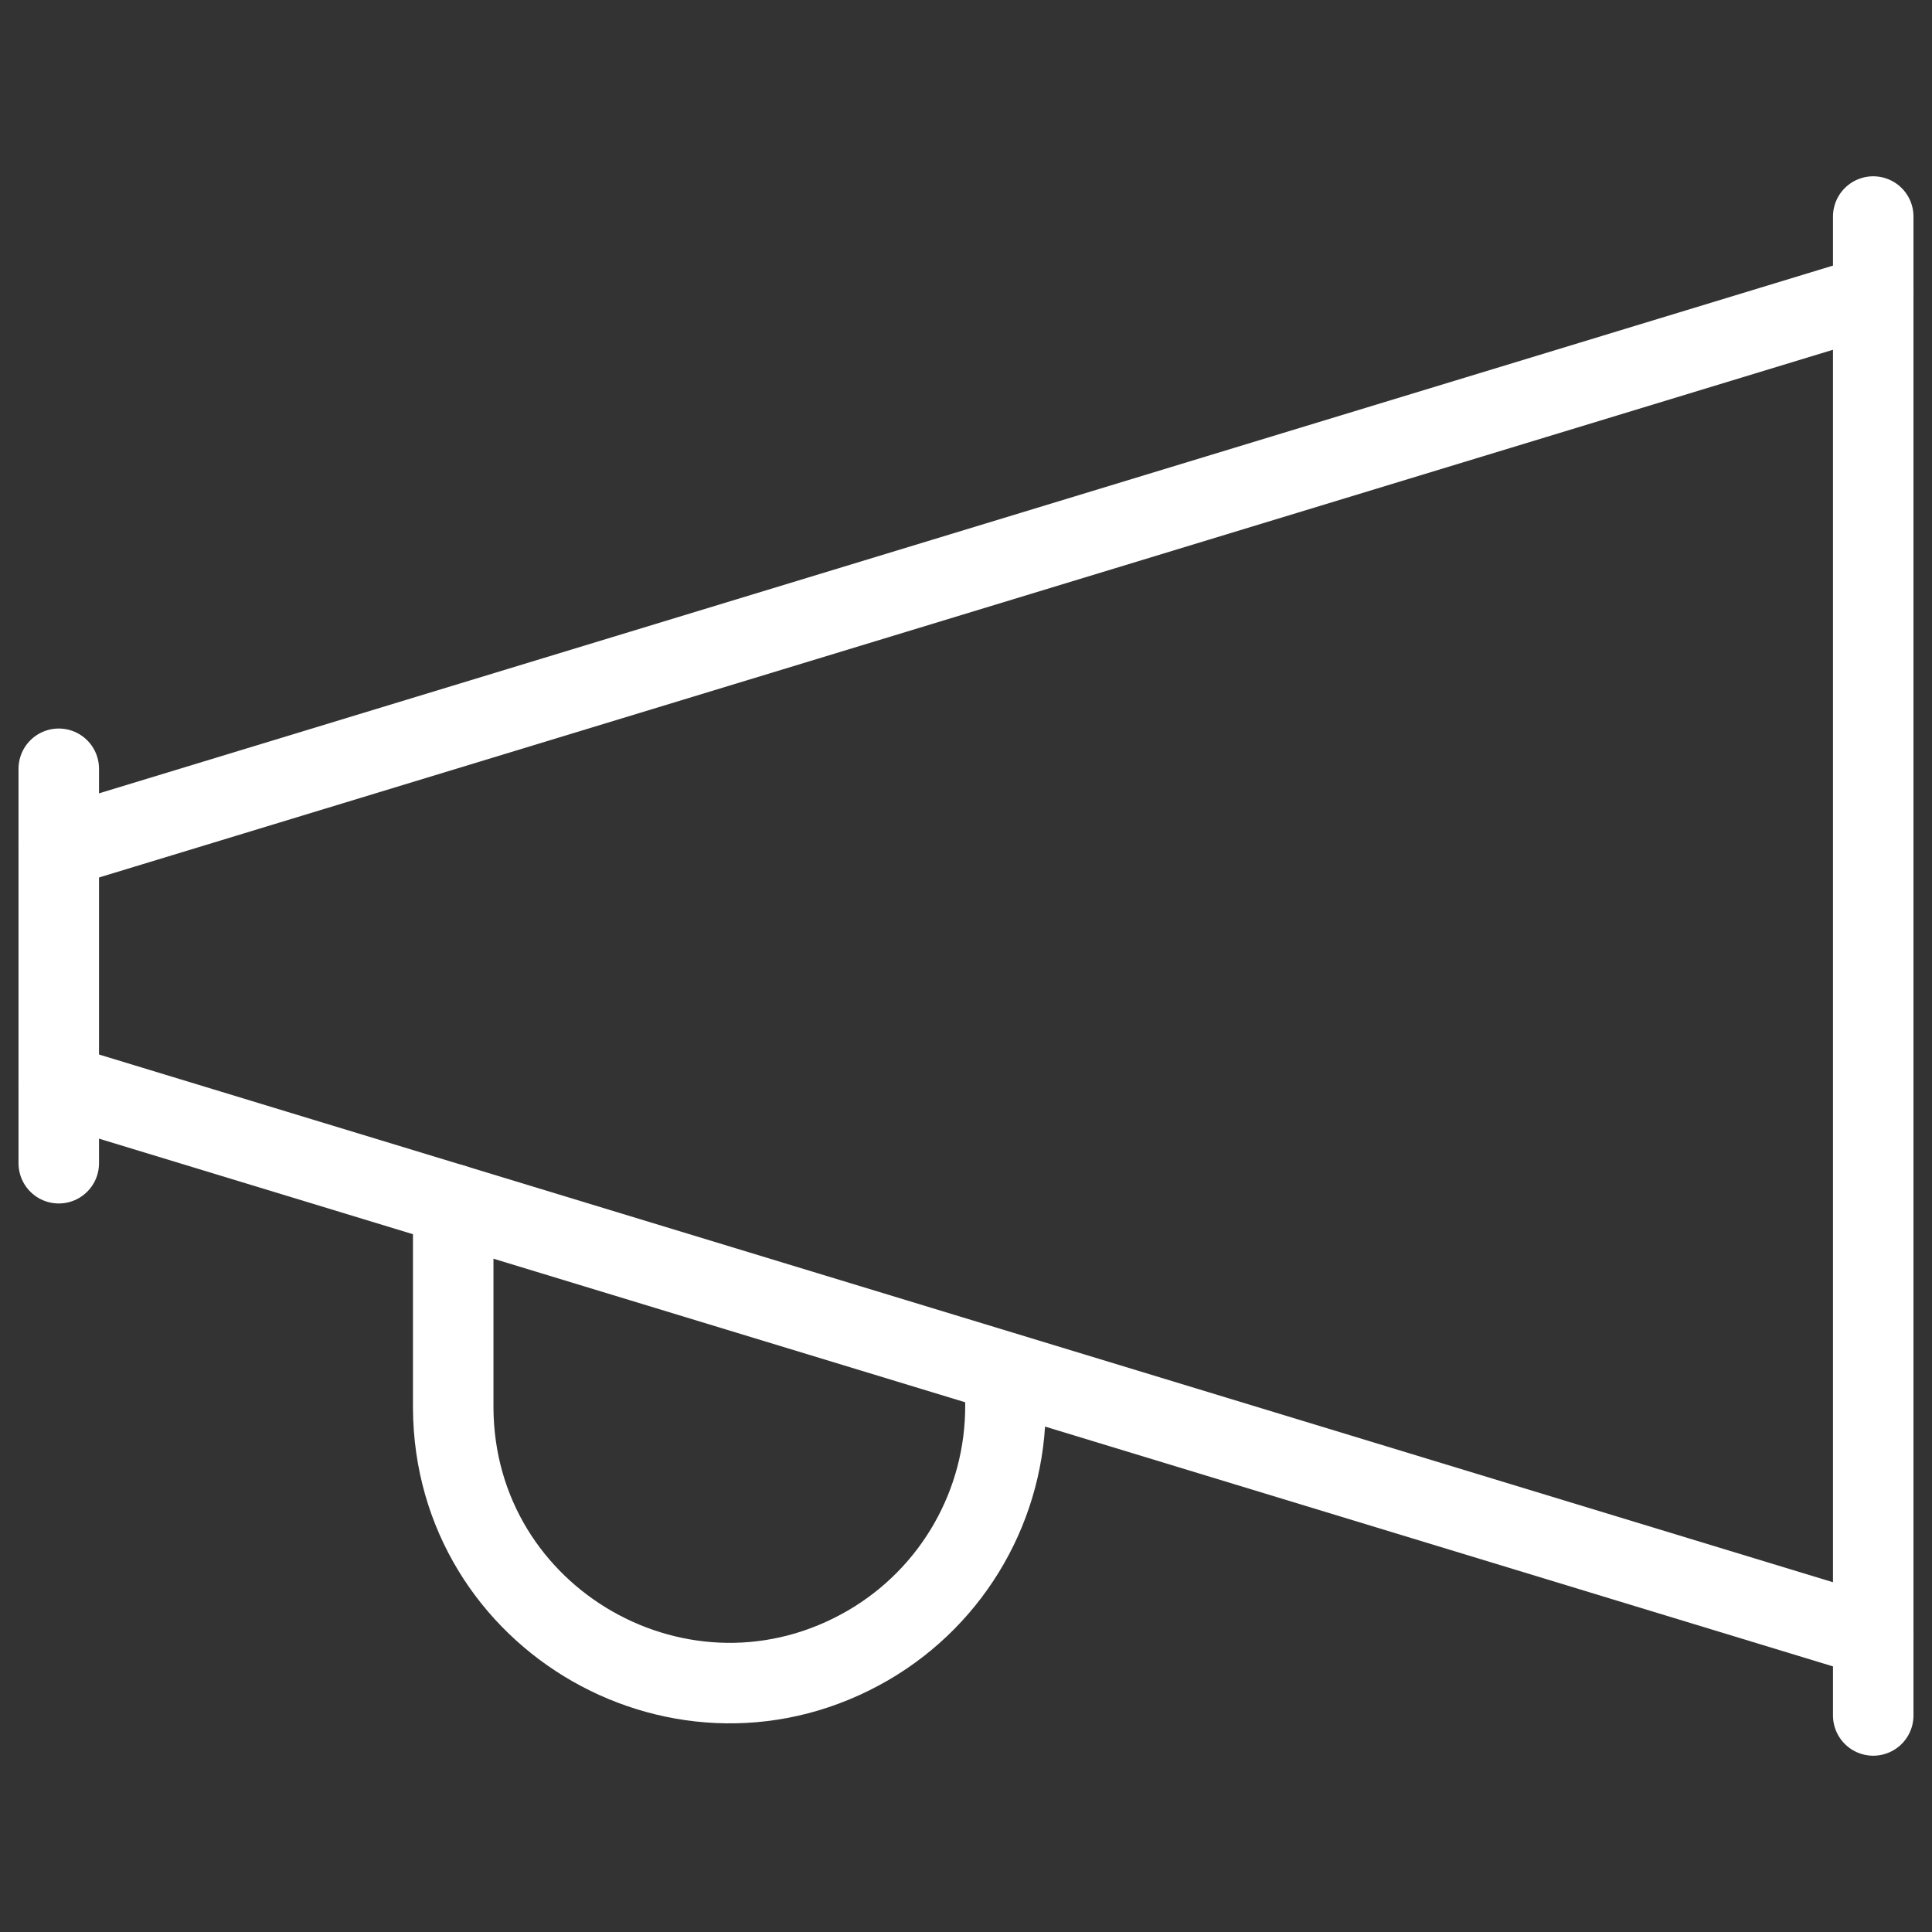
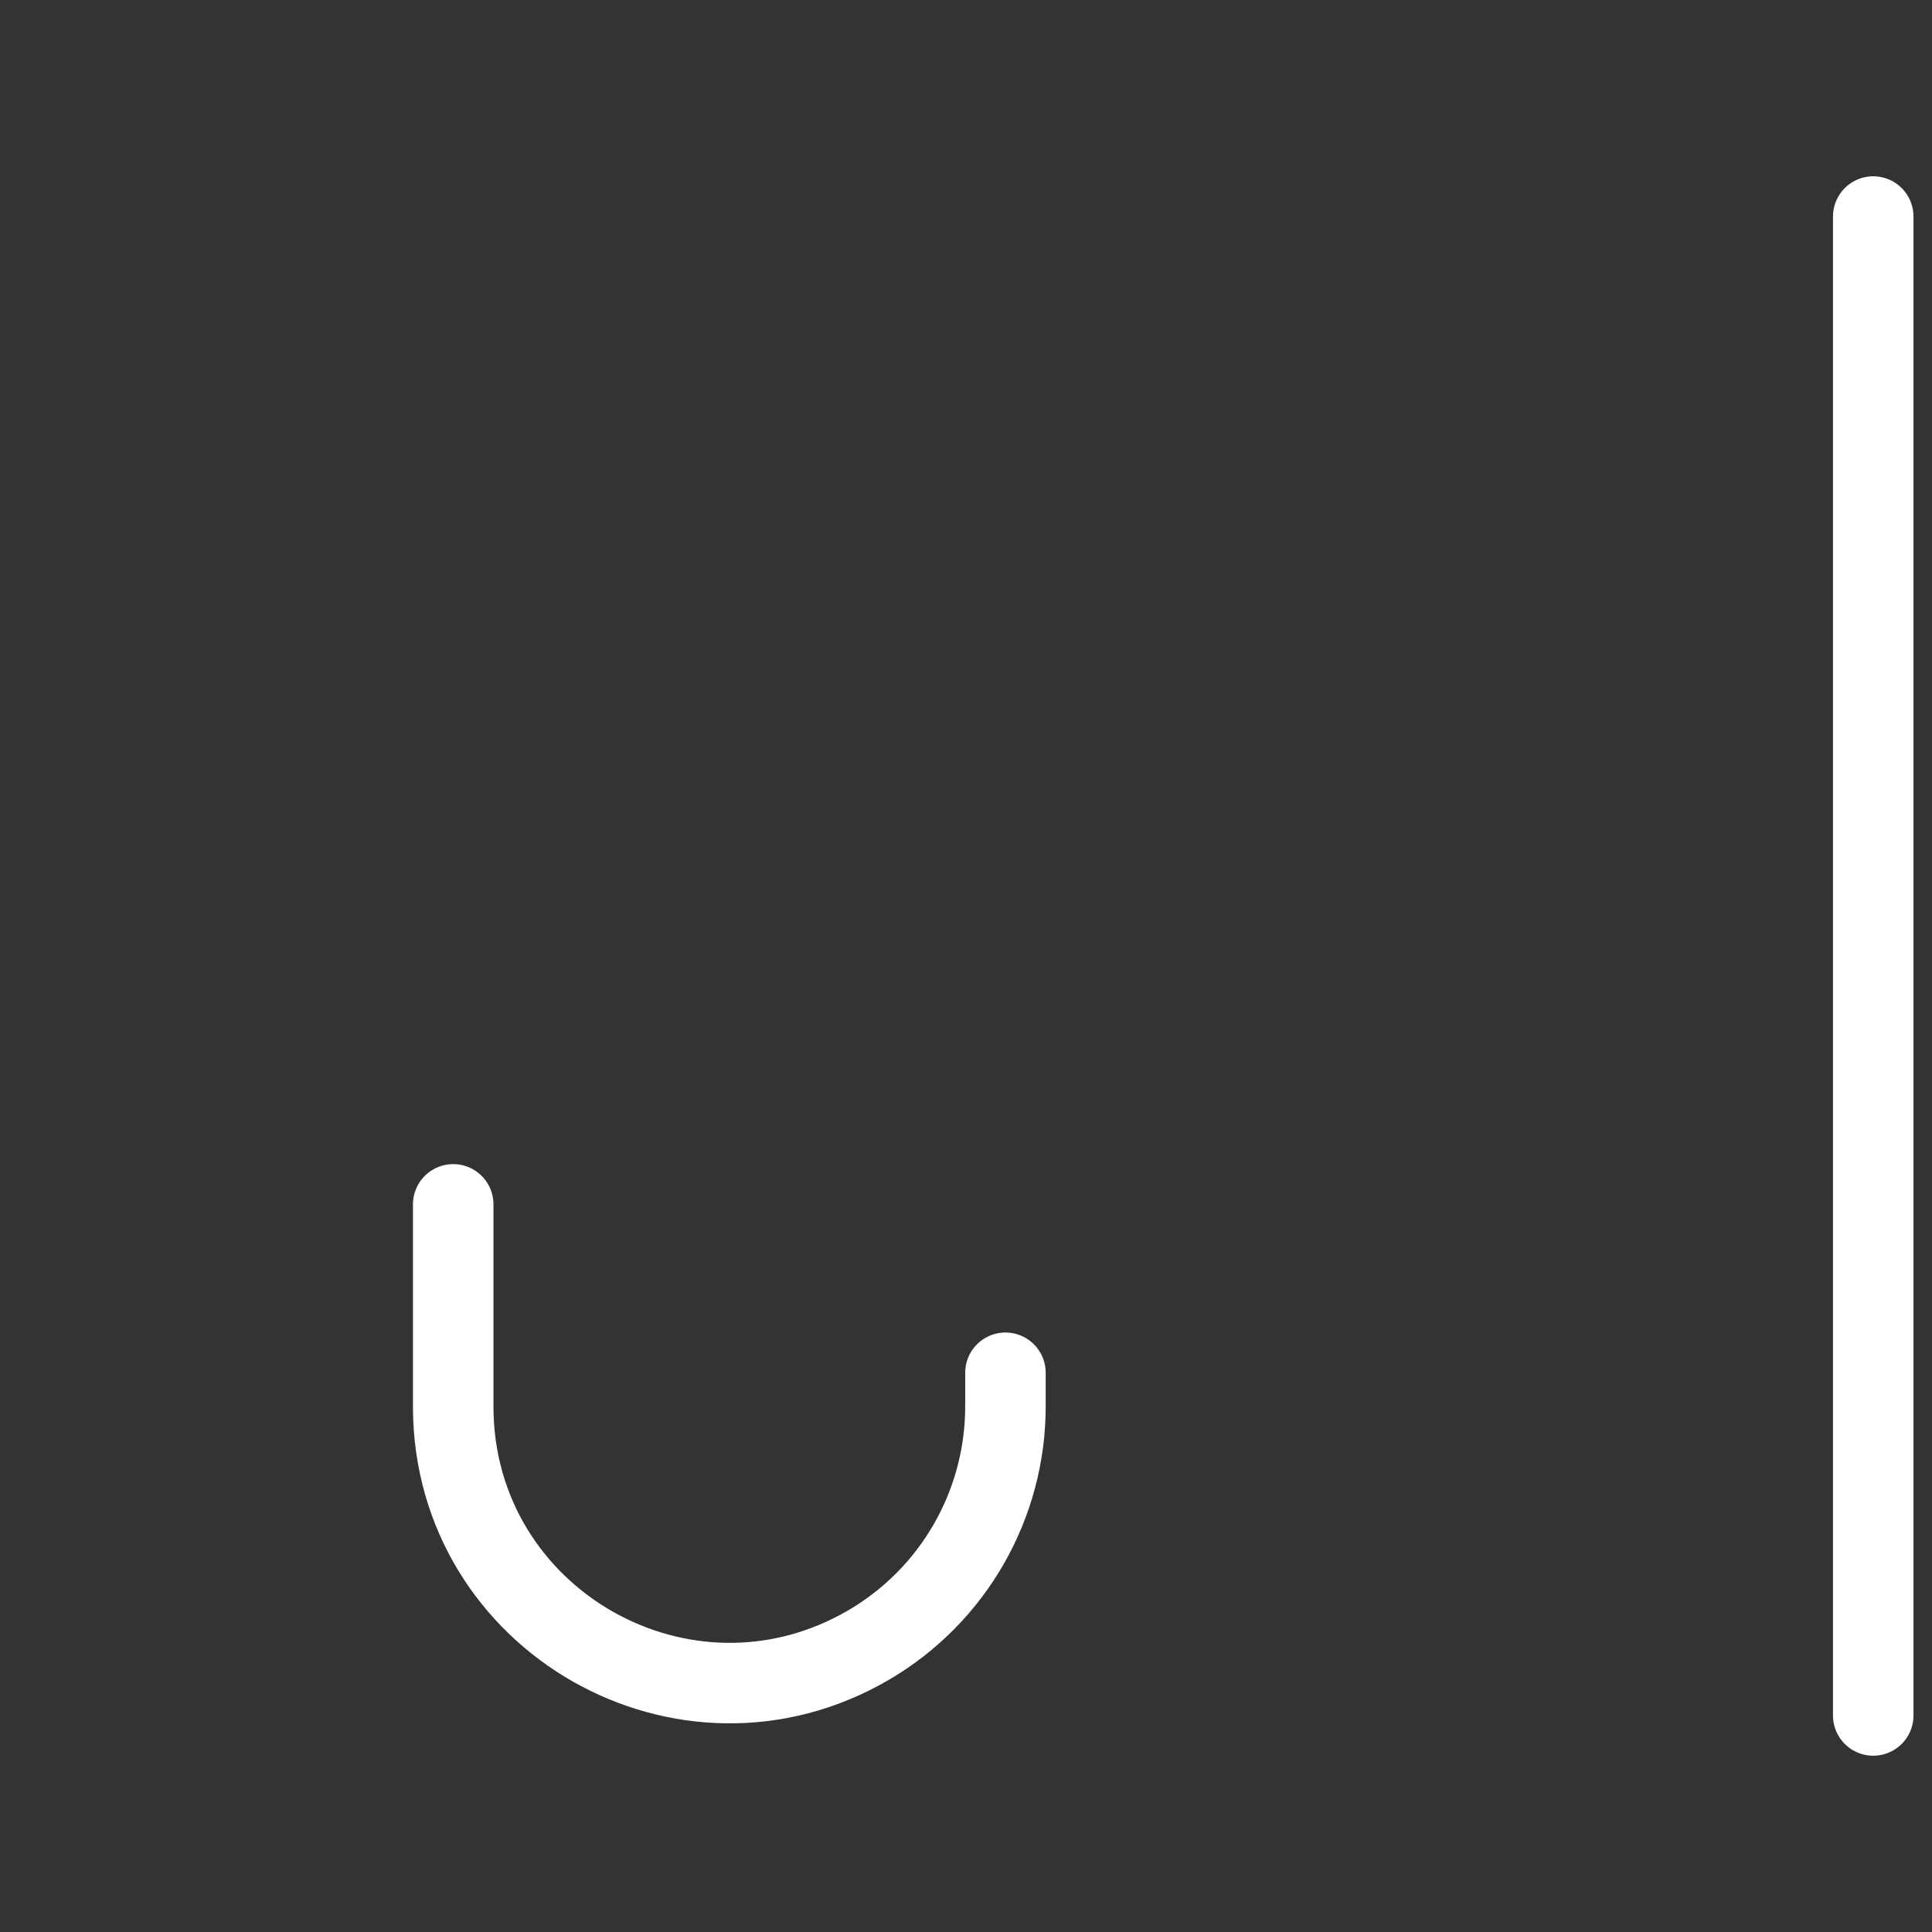
<svg xmlns="http://www.w3.org/2000/svg" width="24" height="24" viewBox="0 0 24 24" fill="none">
  <rect x="0" y="0" width="24" height="24" fill="#333333" stroke="none" />
  <g id="Icons/Contact">
-     <path id="Vector" d="M0.73 9.55V14.45" stroke="white" stroke-linecap="round" stroke-linejoin="round" />
    <path id="Vector_2" d="M23.27 2.69V21.31" stroke="white" stroke-linecap="round" stroke-linejoin="round" />
-     <path id="Vector_3" d="M0.73 10.53L23.27 3.67" stroke="white" stroke-linecap="round" stroke-linejoin="round" />
-     <path id="Vector_4" d="M0.73 13.47L23.27 20.33" stroke="white" stroke-linecap="round" stroke-linejoin="round" />
    <path id="Vector_5" d="M5.63 14.961V17.489C5.642 20.129 8.508 21.766 10.789 20.436C11.847 19.818 12.495 18.683 12.49 17.457V17.053" stroke="white" stroke-linecap="round" stroke-linejoin="round" />
  </g>
</svg>